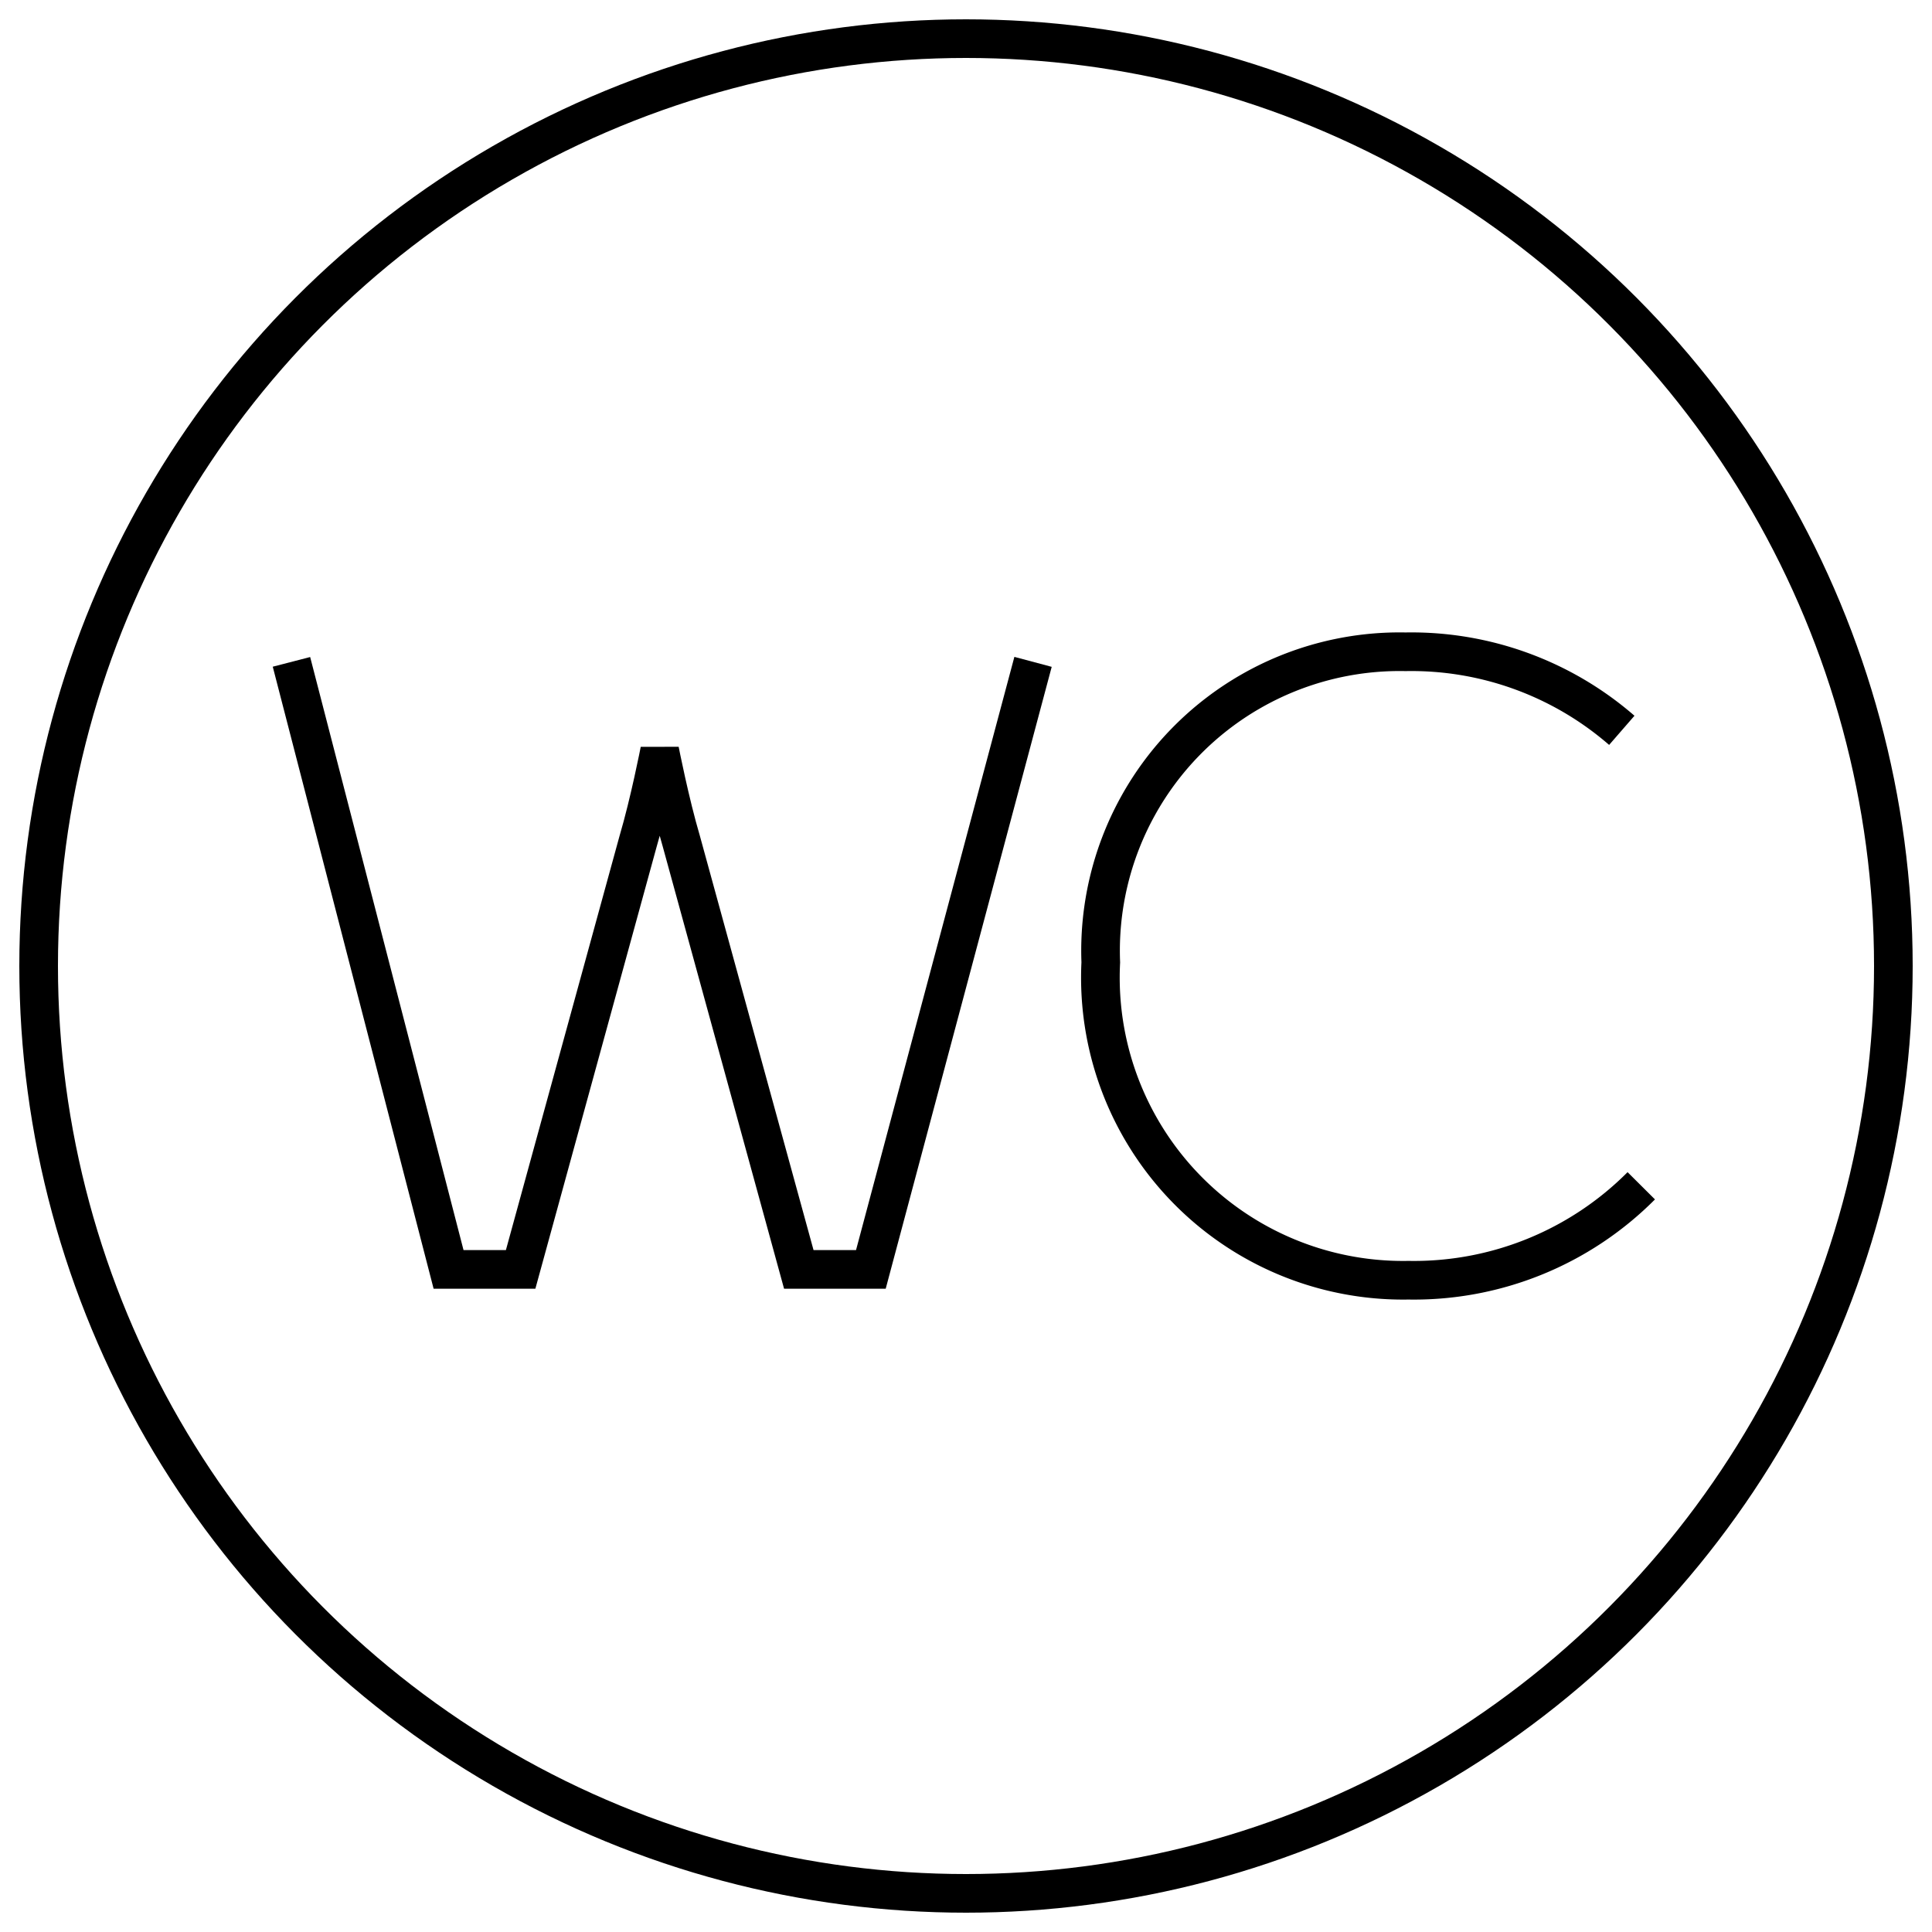
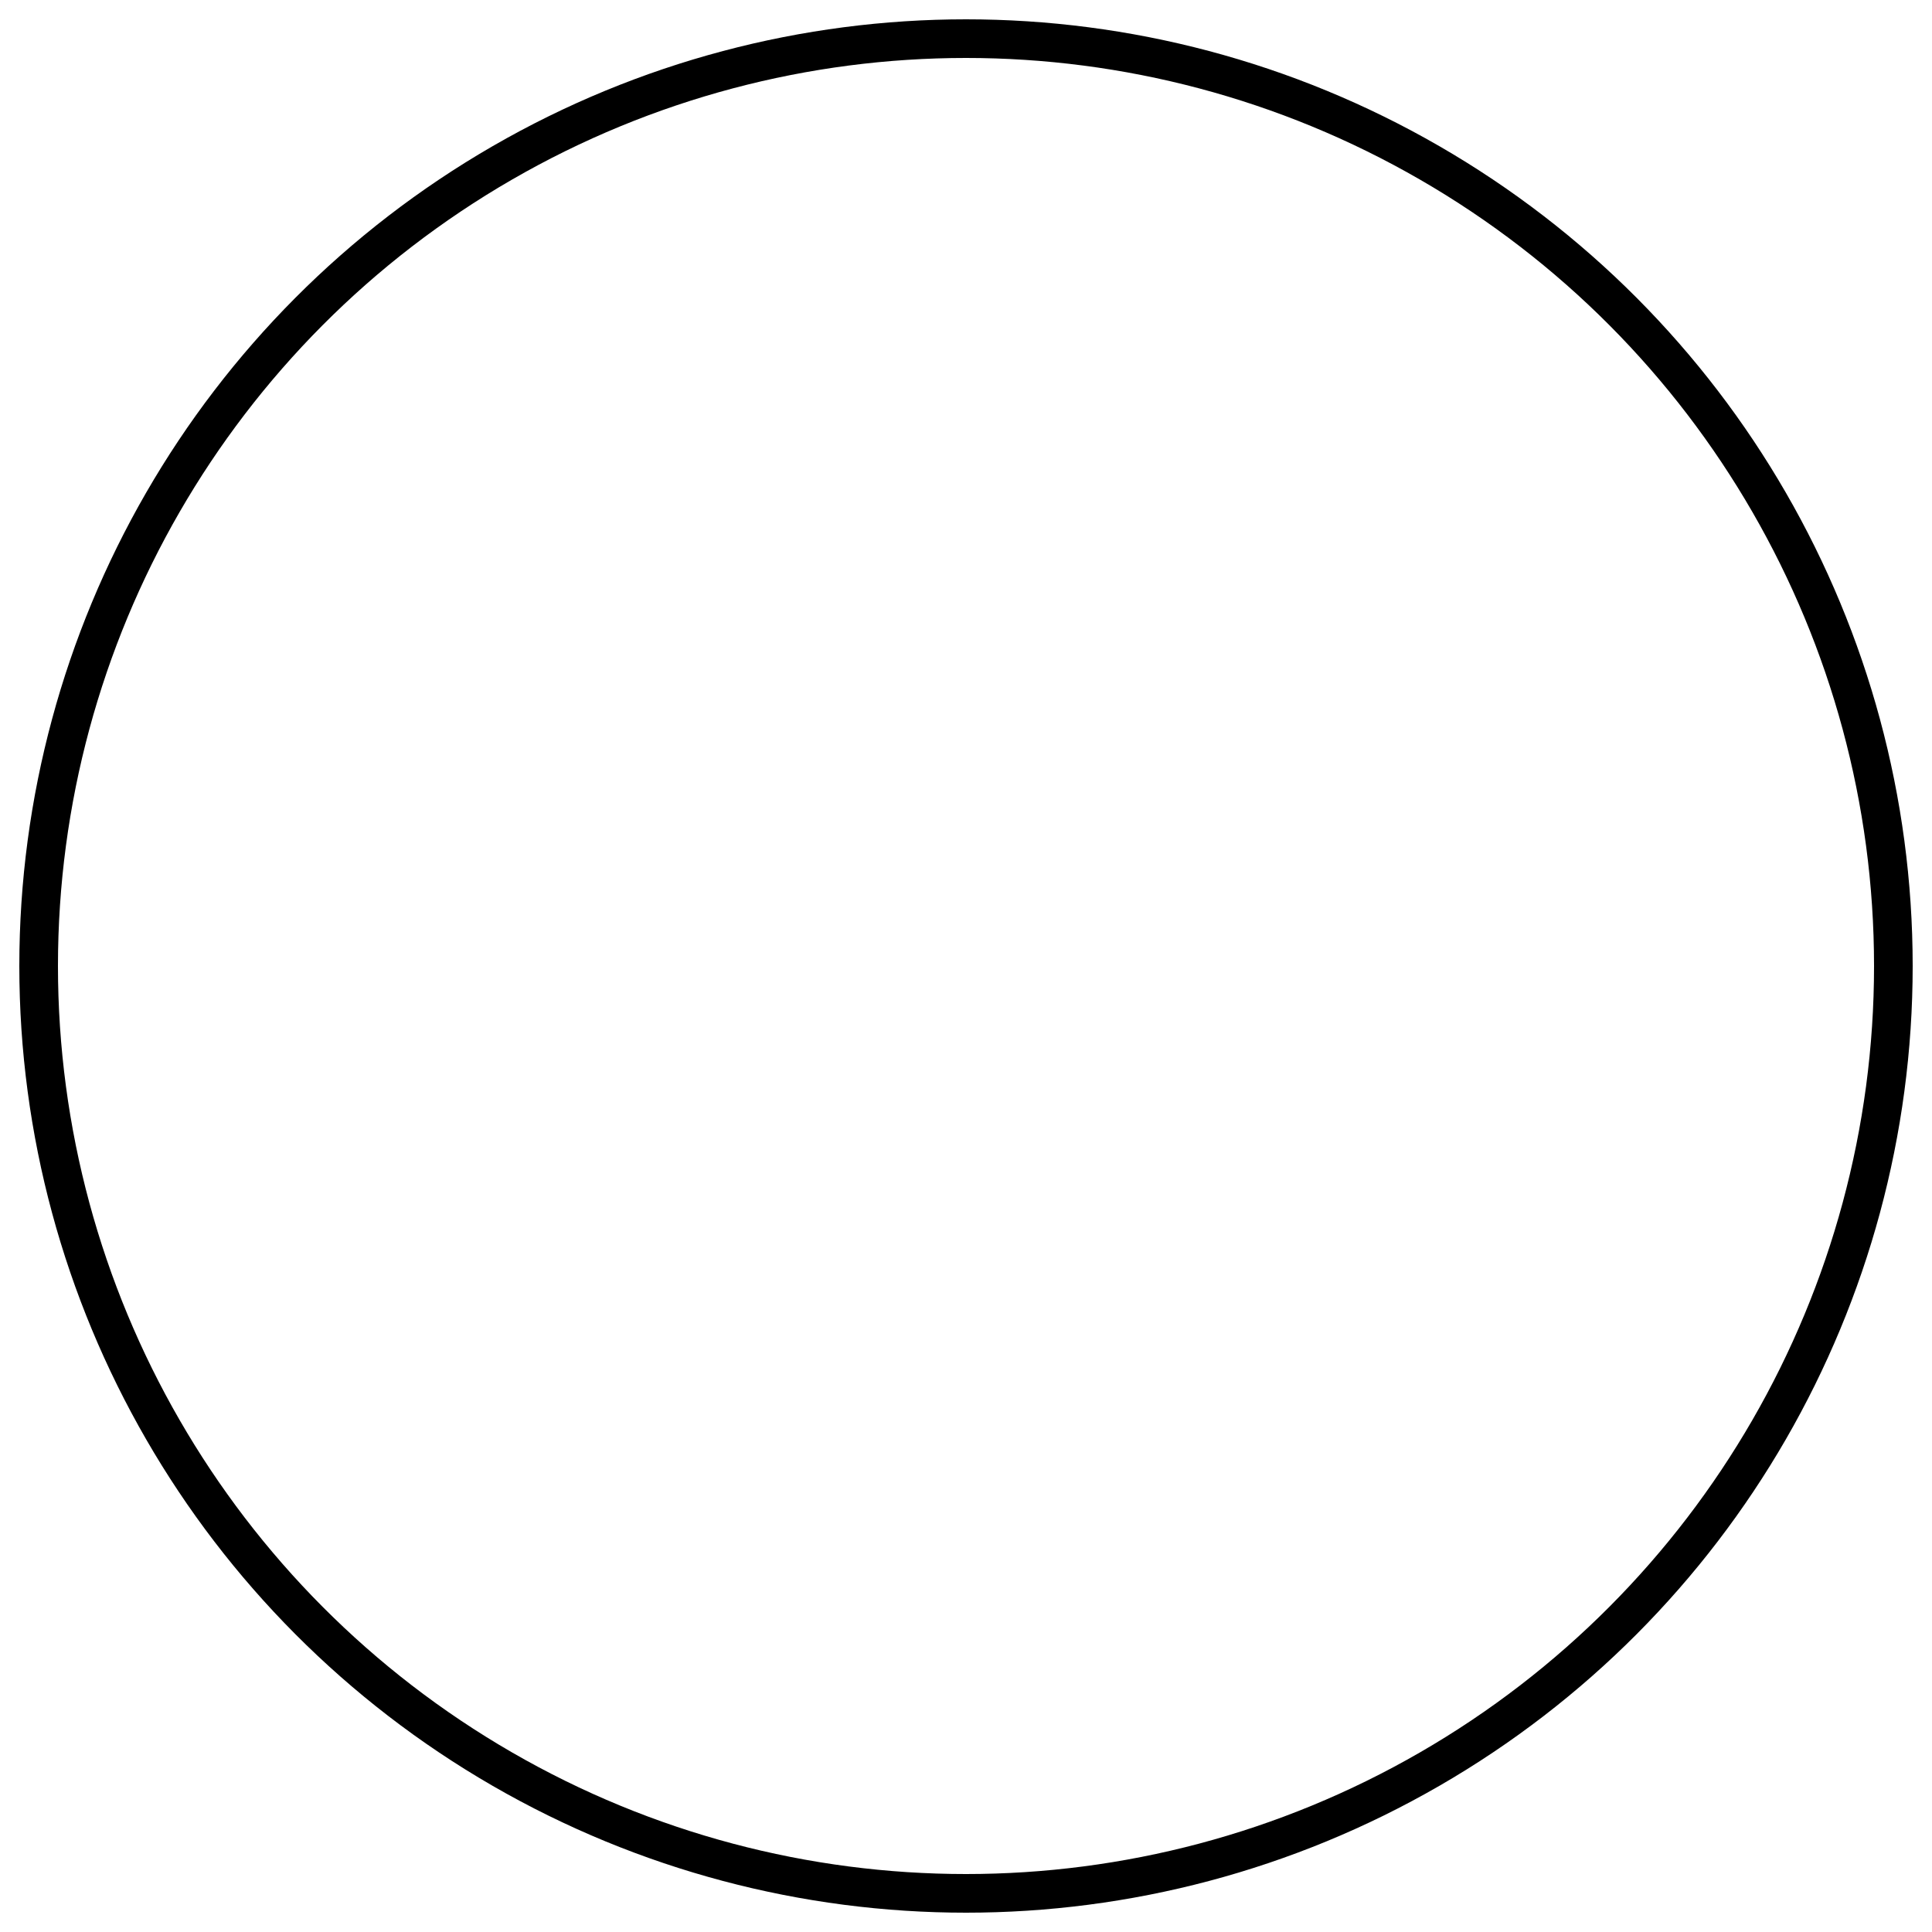
<svg xmlns="http://www.w3.org/2000/svg" version="1.1" viewBox="0 0 50 50">
  <defs>
    <style>.cls-1,.cls-2 {
            fill:none;
            stroke:#000;
            }
            .cls-1{
            stroke-miterlimit:10;
            }
        </style>
  </defs>
  <circle cx="25" cy="25" r="24" class="cls-1" />
-   <path class="cls-2" d="M26.735,17.129l-4.197,15.723h-1.865l-3.04-11.079c-0.298-1.007-0.56-2.35-0.56-2.35h0c-0,0-0.261,1.343-0.559,2.35l-3.04,11.079h-1.865l-4.066-15.723m10.314,0" />
-   <path class="cls-2" d="M42.476,30.688a8.3,8.3,0,0,1,-6.024,2.444,7.833,7.833,0,0,1,-7.964,-8.225,7.74,7.74,0,0,1,7.889,-8.039,8.3,8.3,0,0,1,5.595,2.033" />
</svg>